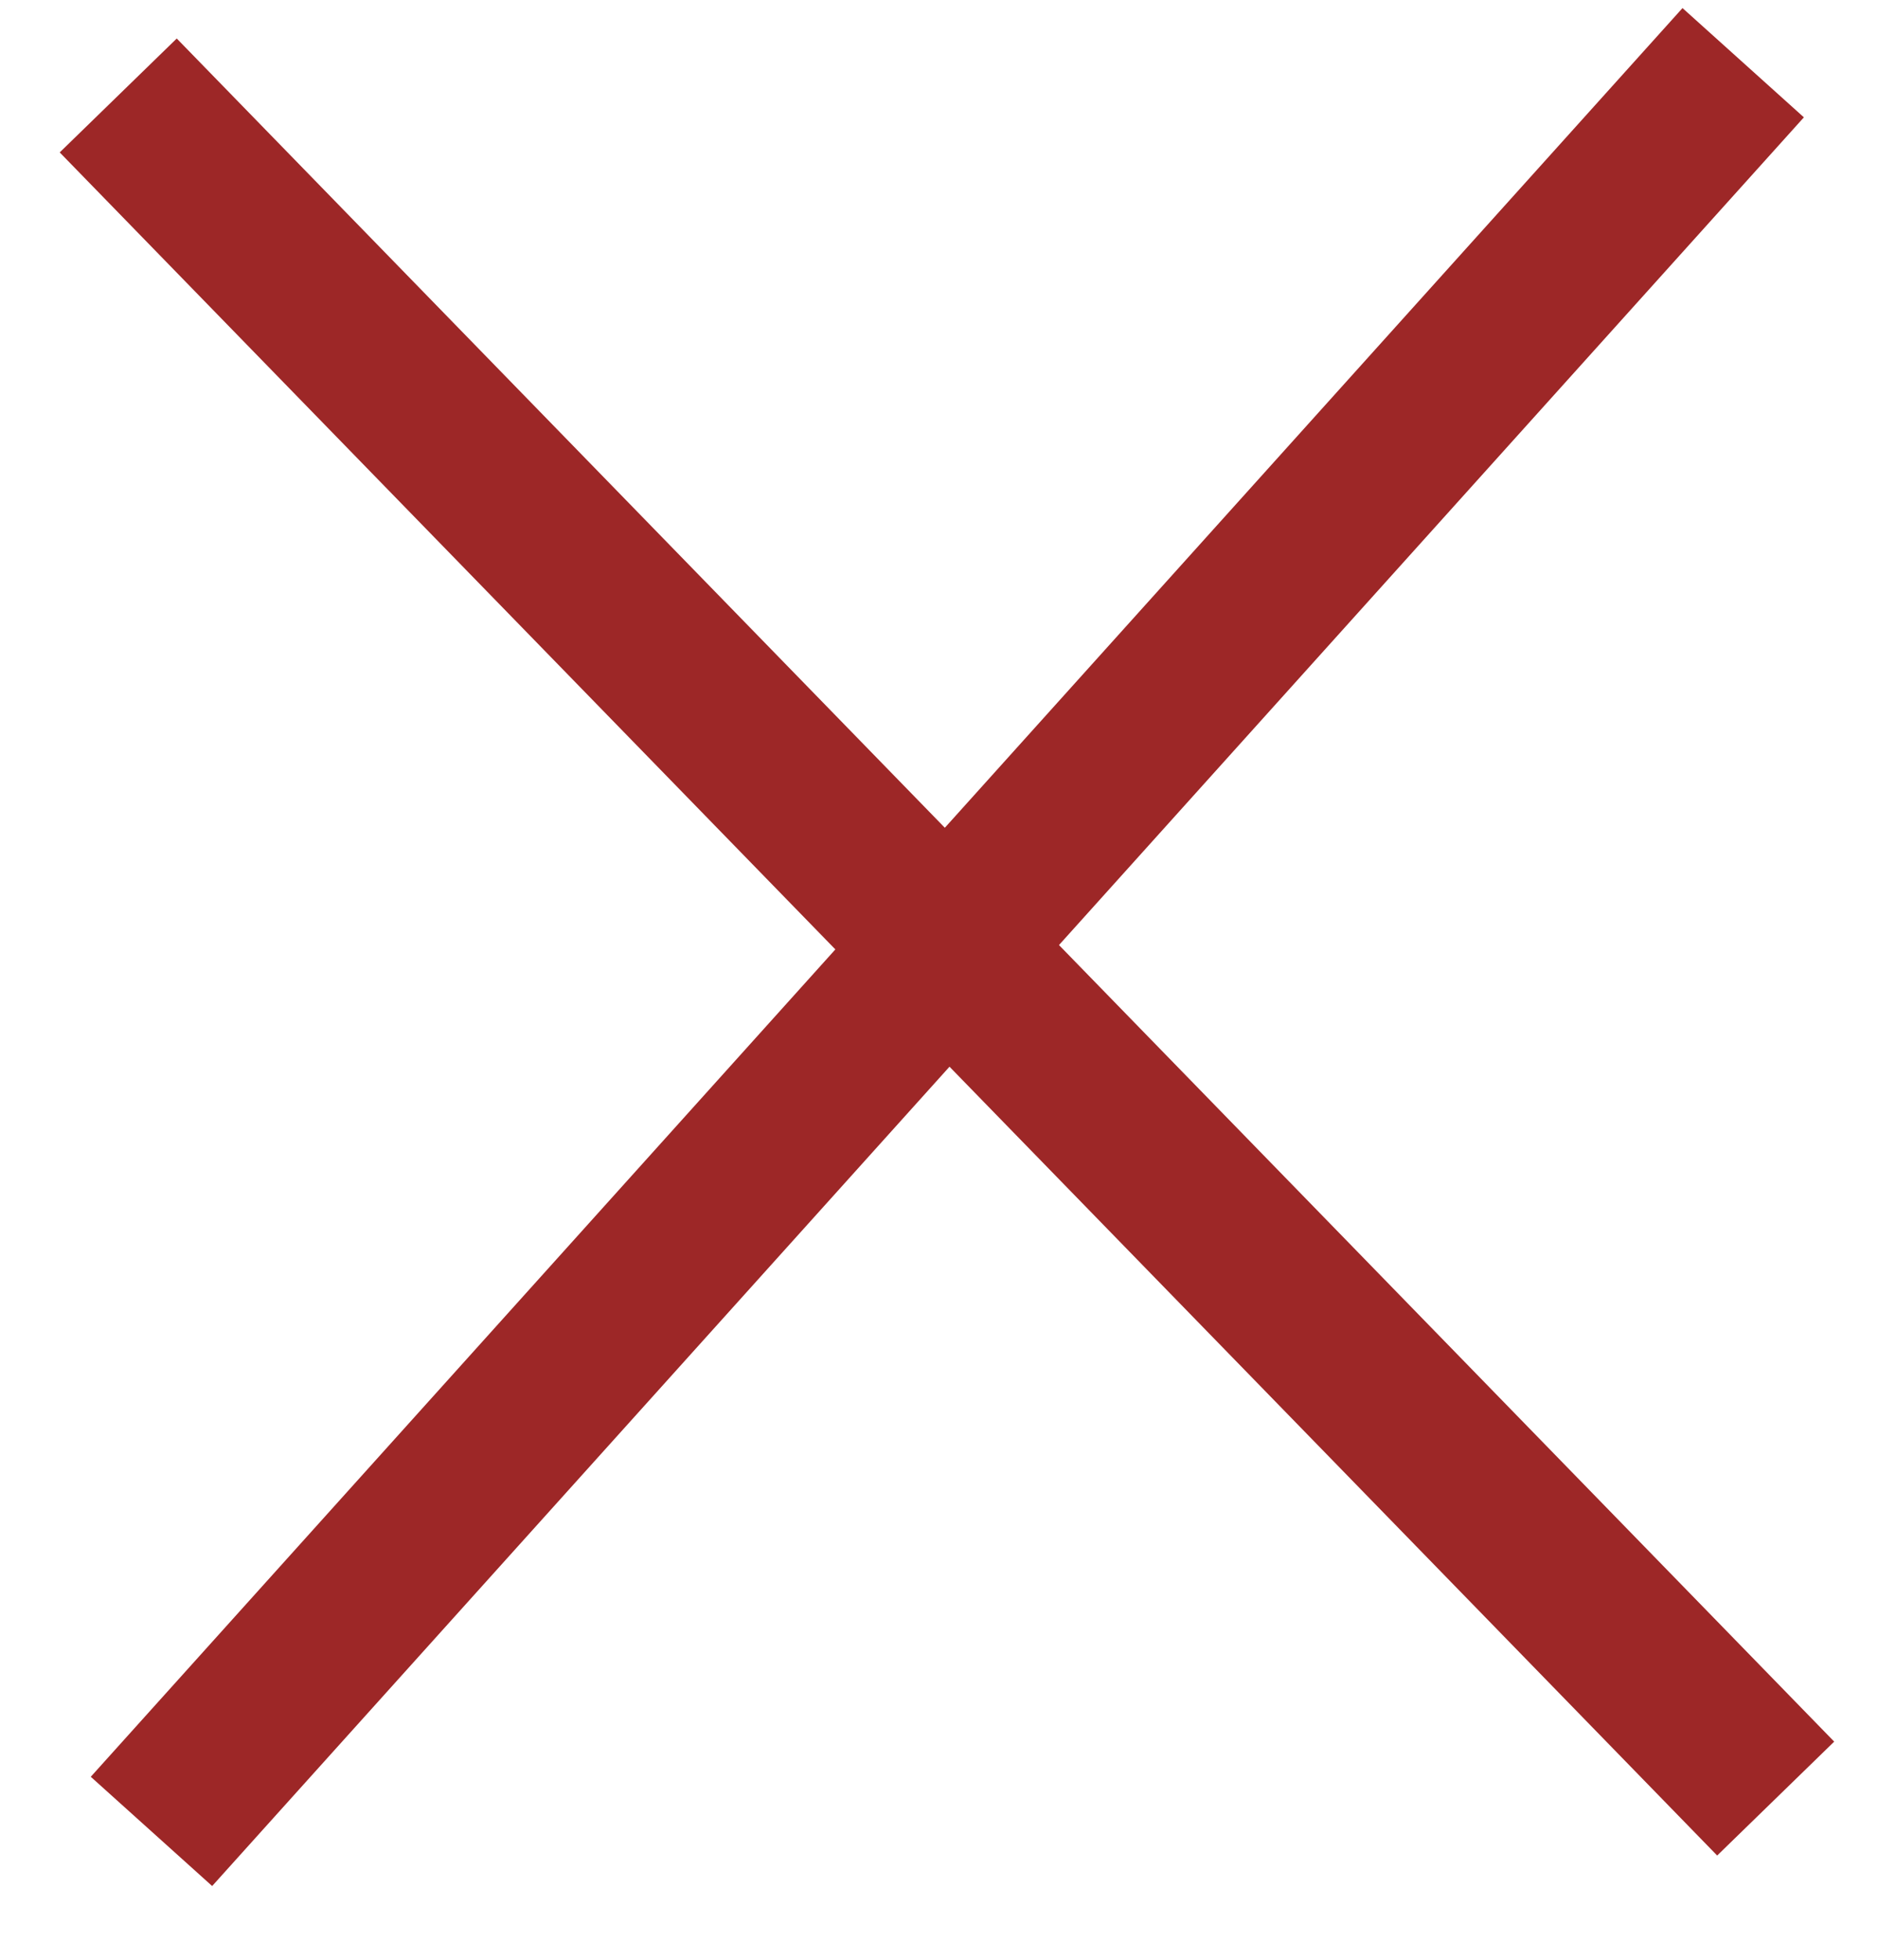
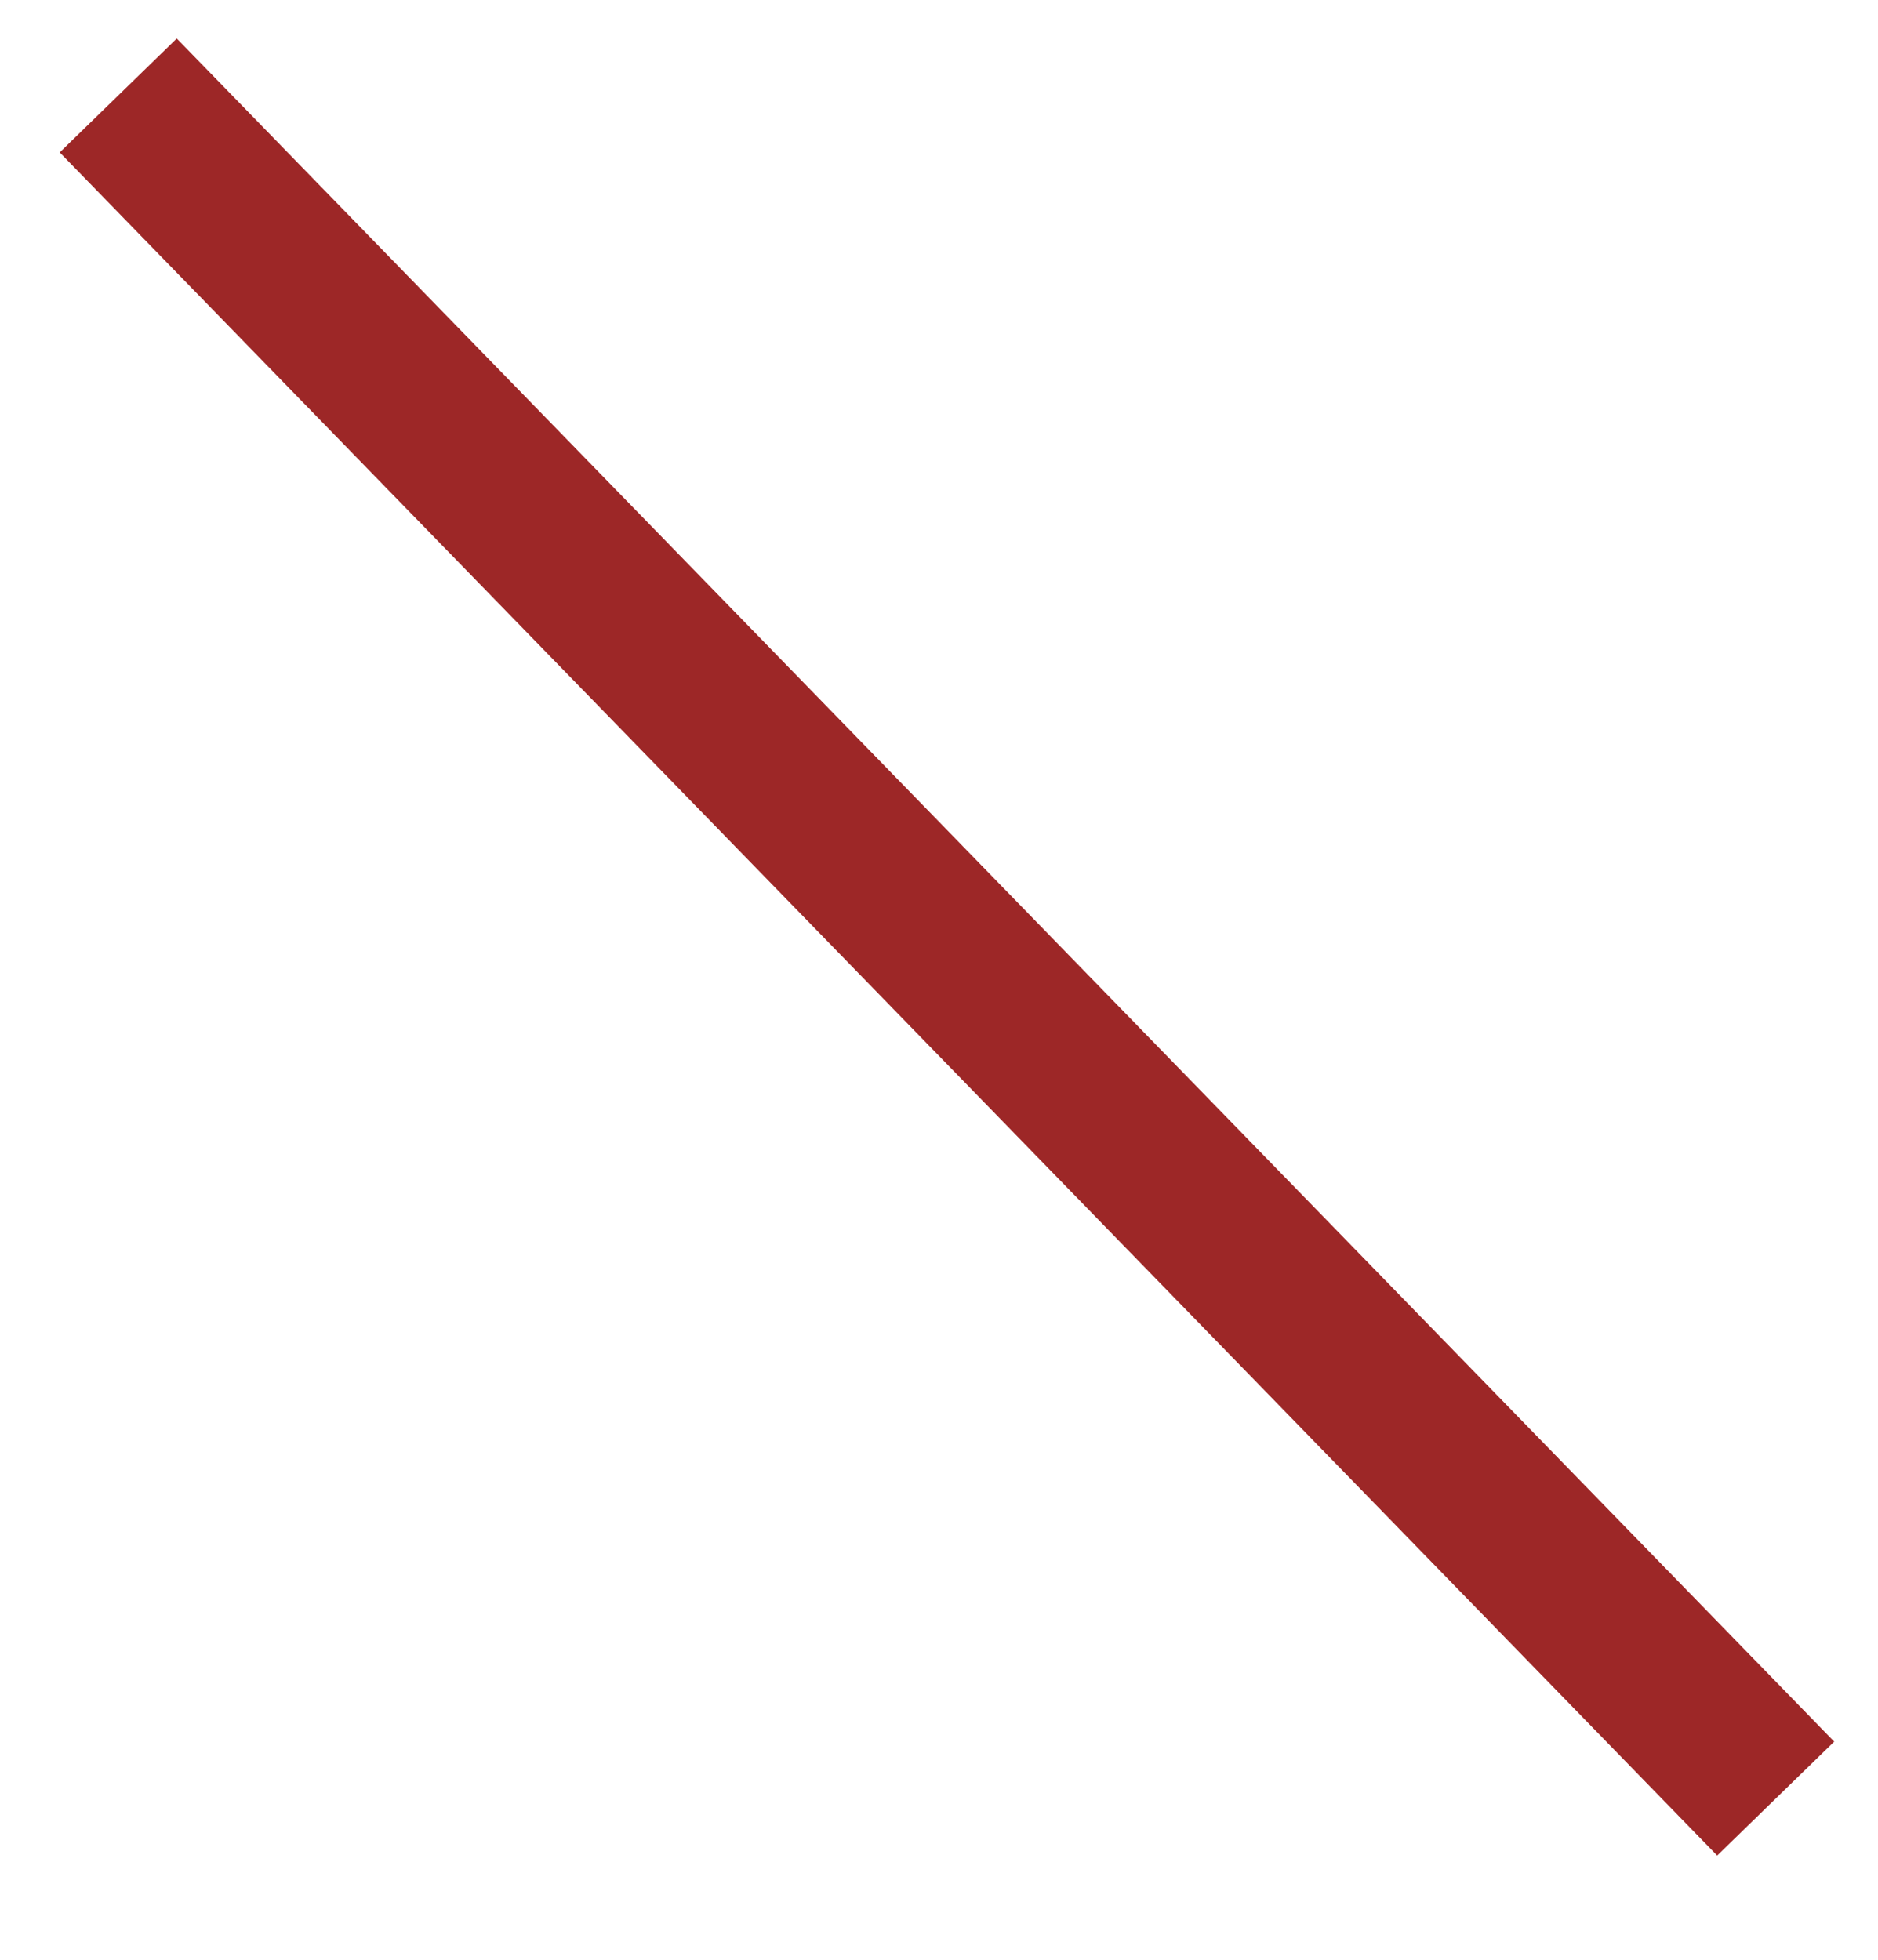
<svg xmlns="http://www.w3.org/2000/svg" width="23" height="24" viewBox="0 0 23 24" fill="none">
-   <path d="M21.349 0.768L1.855 22.428" stroke="#9D2727" stroke-width="2" />
  <path d="M21.747 22.026L1.448 1.169" stroke="#9D2727" stroke-width="2" />
</svg>